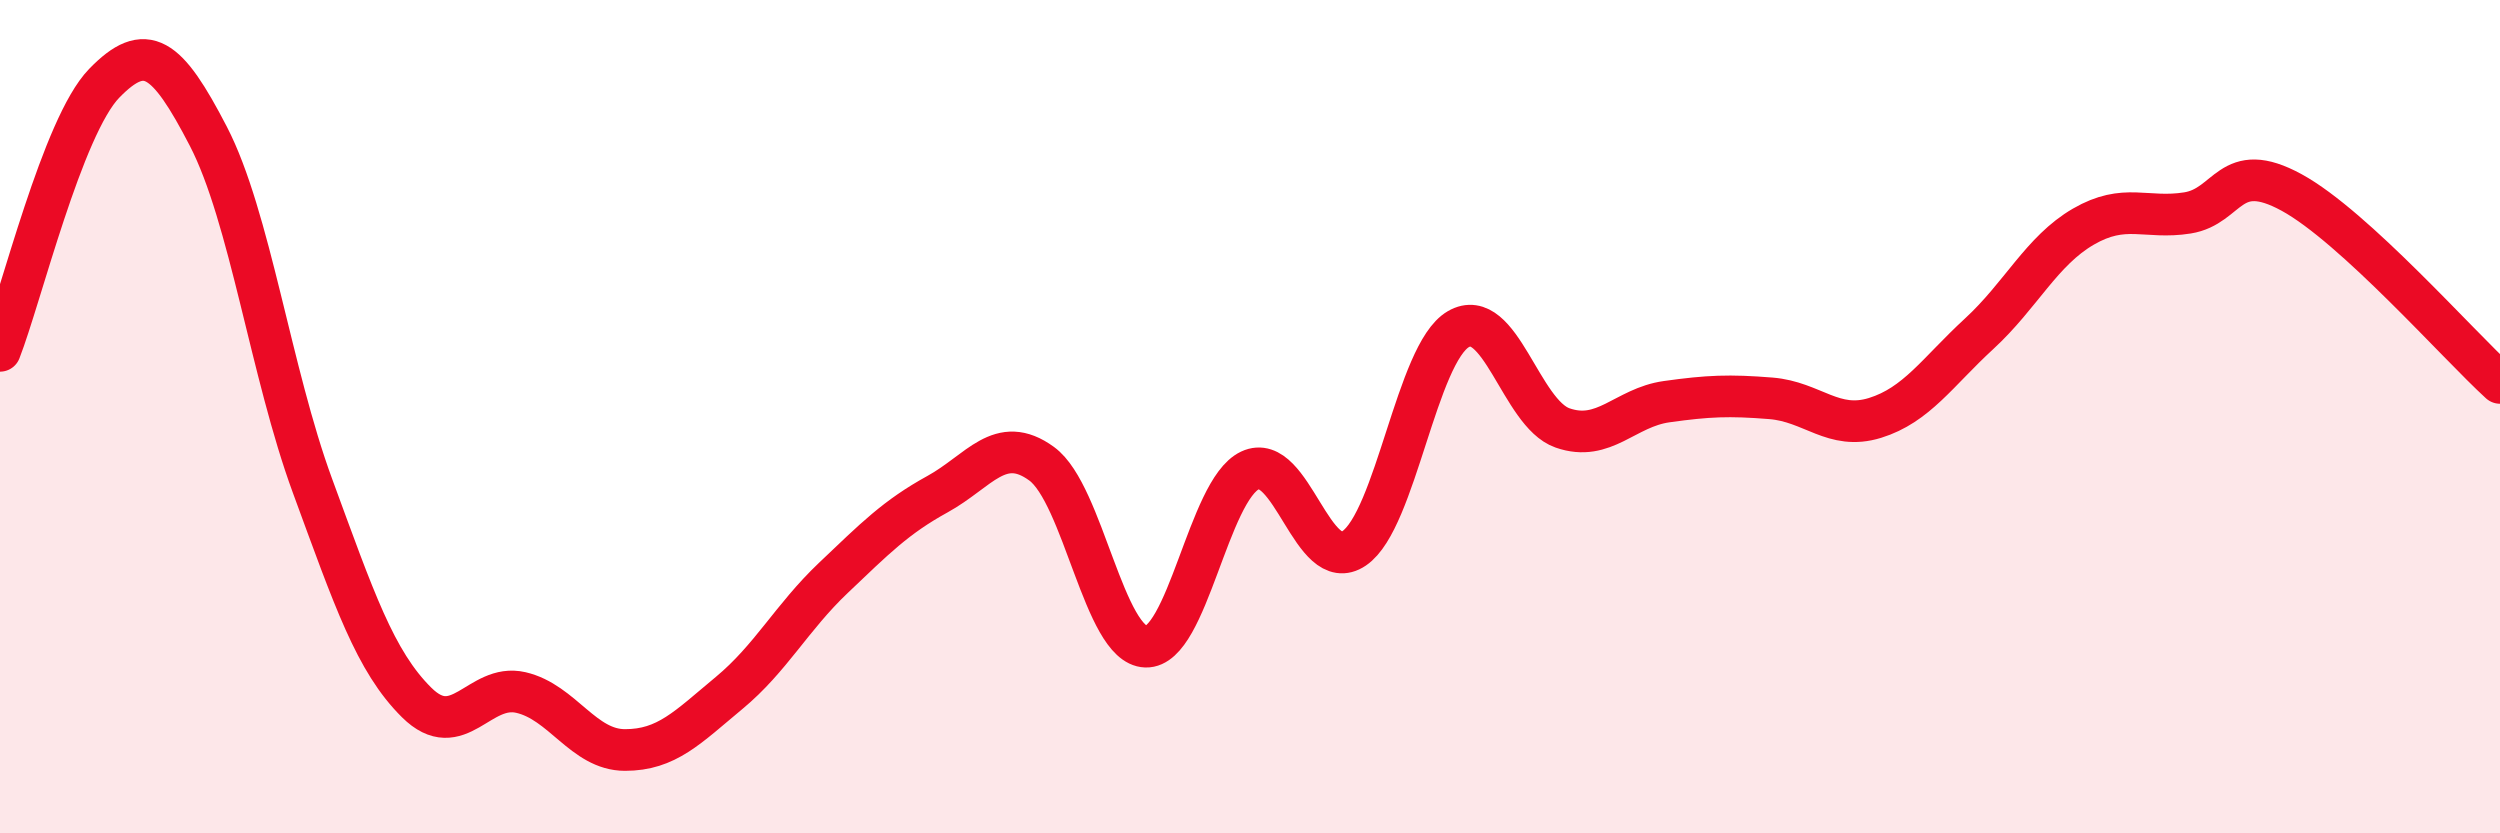
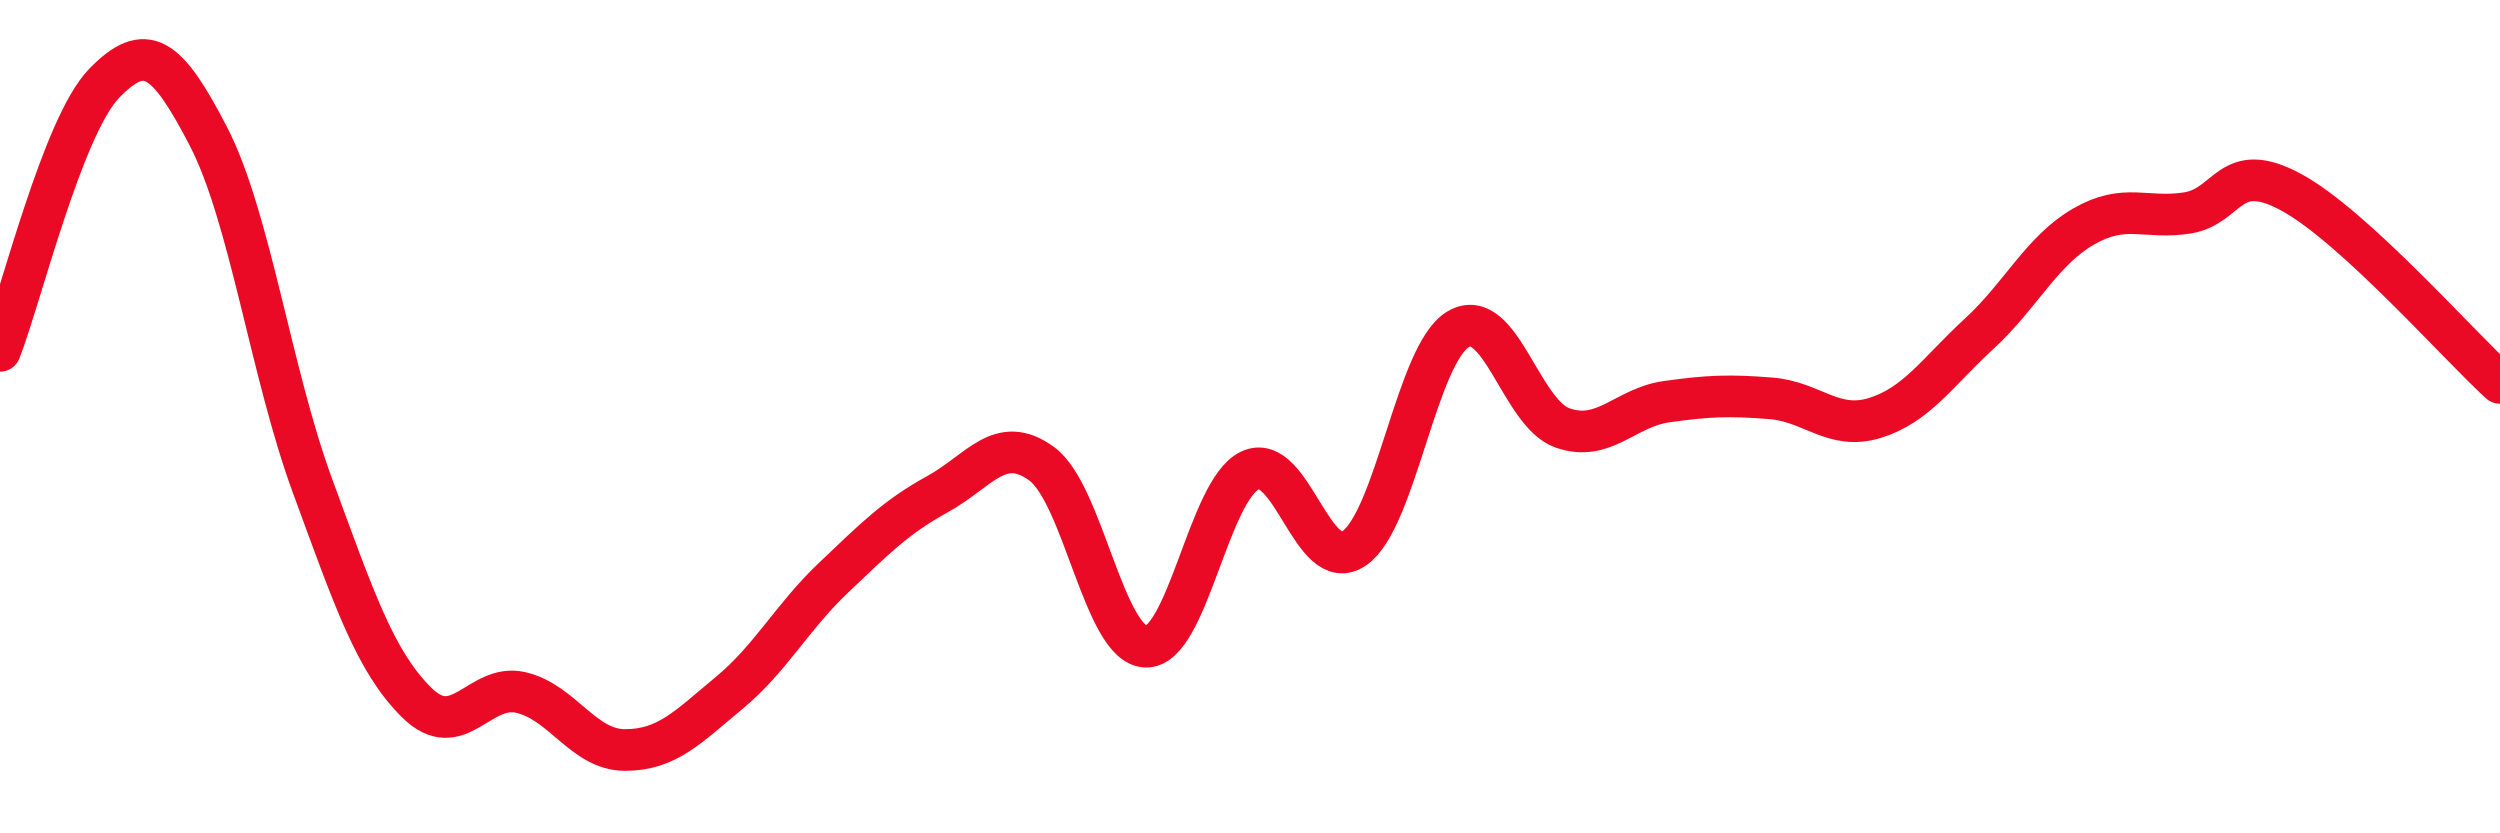
<svg xmlns="http://www.w3.org/2000/svg" width="60" height="20" viewBox="0 0 60 20">
-   <path d="M 0,8.42 C 0.5,7.14 1.5,3.03 2.5,2 C 3.5,0.97 4,1.34 5,3.27 C 6,5.2 6.5,8.94 7.5,11.66 C 8.5,14.38 9,15.87 10,16.86 C 11,17.85 11.5,16.39 12.5,16.62 C 13.5,16.85 14,18 15,18 C 16,18 16.5,17.46 17.5,16.63 C 18.5,15.8 19,14.82 20,13.87 C 21,12.92 21.5,12.41 22.5,11.86 C 23.5,11.31 24,10.4 25,11.13 C 26,11.86 26.5,15.49 27.5,15.52 C 28.5,15.55 29,11.76 30,11.29 C 31,10.82 31.5,13.84 32.5,13.16 C 33.5,12.48 34,8.48 35,7.9 C 36,7.32 36.5,9.92 37.5,10.27 C 38.5,10.62 39,9.78 40,9.64 C 41,9.5 41.5,9.48 42.5,9.56 C 43.5,9.64 44,10.34 45,10.03 C 46,9.72 46.5,8.93 47.5,8.01 C 48.5,7.09 49,6.02 50,5.44 C 51,4.86 51.5,5.27 52.5,5.11 C 53.5,4.95 53.5,3.8 55,4.62 C 56.5,5.44 59,8.28 60,9.19L60 20L0 20Z" fill="#EB0A25" opacity="0.1" stroke-linecap="round" stroke-linejoin="round" />
  <path d="M 0,8.42 C 0.5,7.14 1.5,3.03 2.5,2 C 3.5,0.97 4,1.34 5,3.27 C 6,5.2 6.5,8.94 7.5,11.66 C 8.5,14.38 9,15.87 10,16.86 C 11,17.85 11.5,16.39 12.5,16.62 C 13.5,16.85 14,18 15,18 C 16,18 16.5,17.46 17.5,16.63 C 18.5,15.8 19,14.82 20,13.87 C 21,12.92 21.5,12.41 22.5,11.86 C 23.5,11.31 24,10.4 25,11.13 C 26,11.86 26.5,15.49 27.5,15.52 C 28.5,15.55 29,11.76 30,11.29 C 31,10.82 31.5,13.84 32.5,13.16 C 33.5,12.48 34,8.48 35,7.9 C 36,7.32 36.5,9.92 37.5,10.27 C 38.5,10.62 39,9.78 40,9.64 C 41,9.5 41.5,9.48 42.5,9.56 C 43.5,9.64 44,10.34 45,10.03 C 46,9.72 46.5,8.93 47.5,8.01 C 48.5,7.09 49,6.02 50,5.44 C 51,4.86 51.5,5.27 52.5,5.11 C 53.5,4.95 53.5,3.8 55,4.62 C 56.5,5.44 59,8.28 60,9.19" stroke="#EB0A25" stroke-width="1" fill="none" stroke-linecap="round" stroke-linejoin="round" />
</svg>